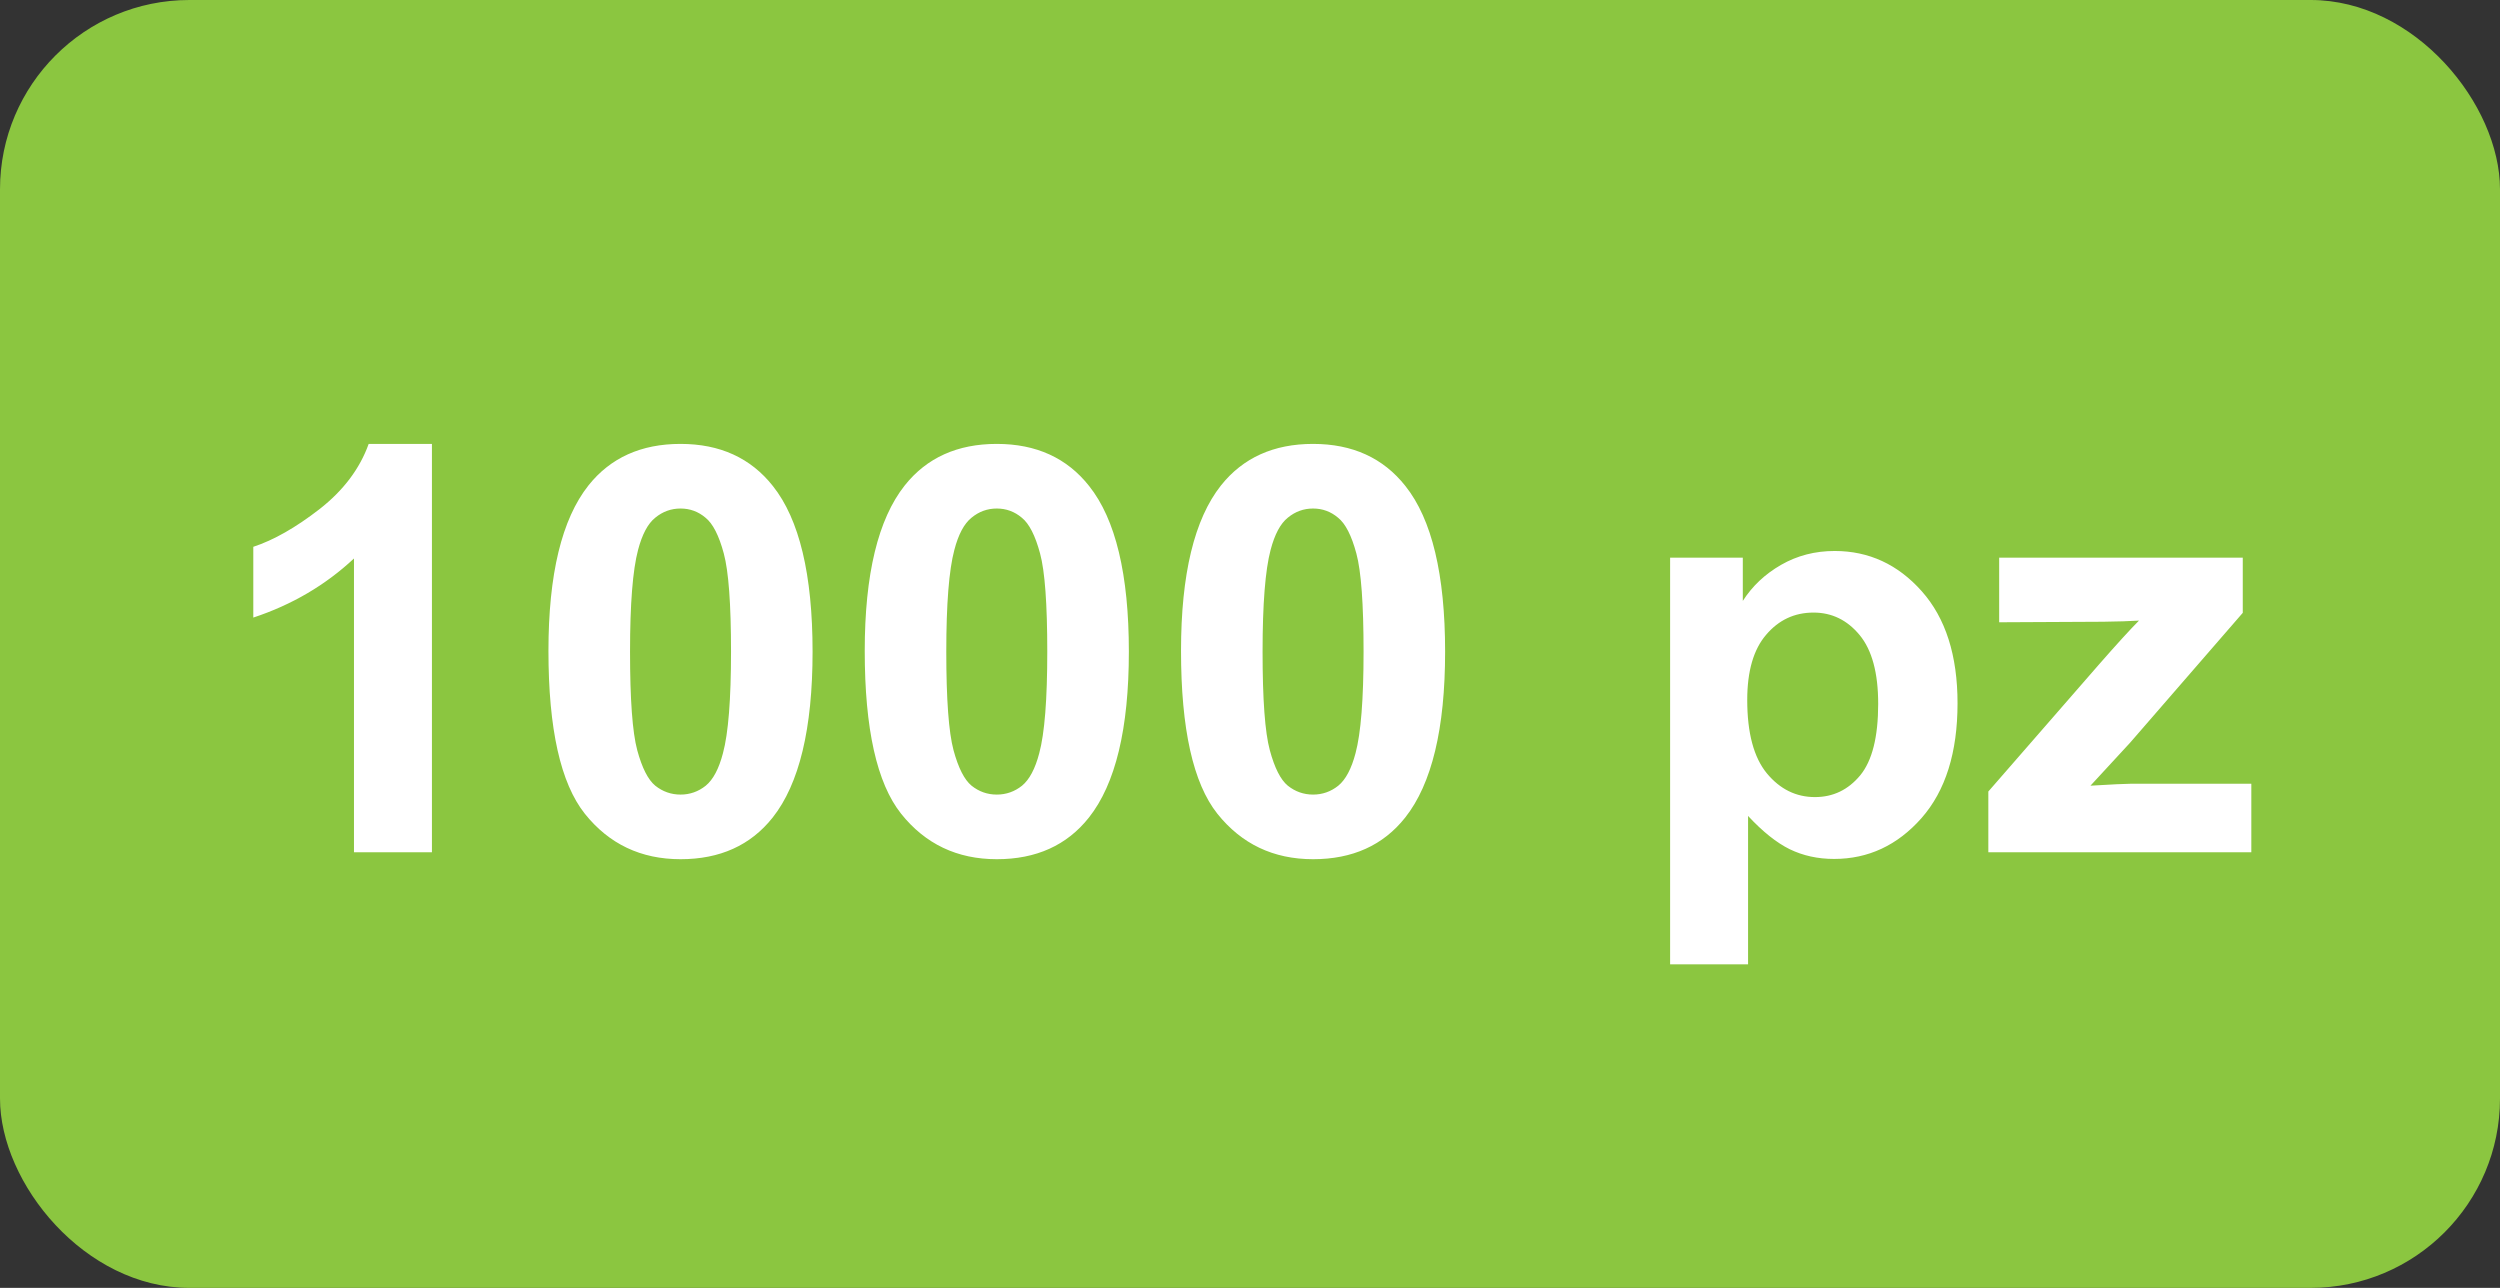
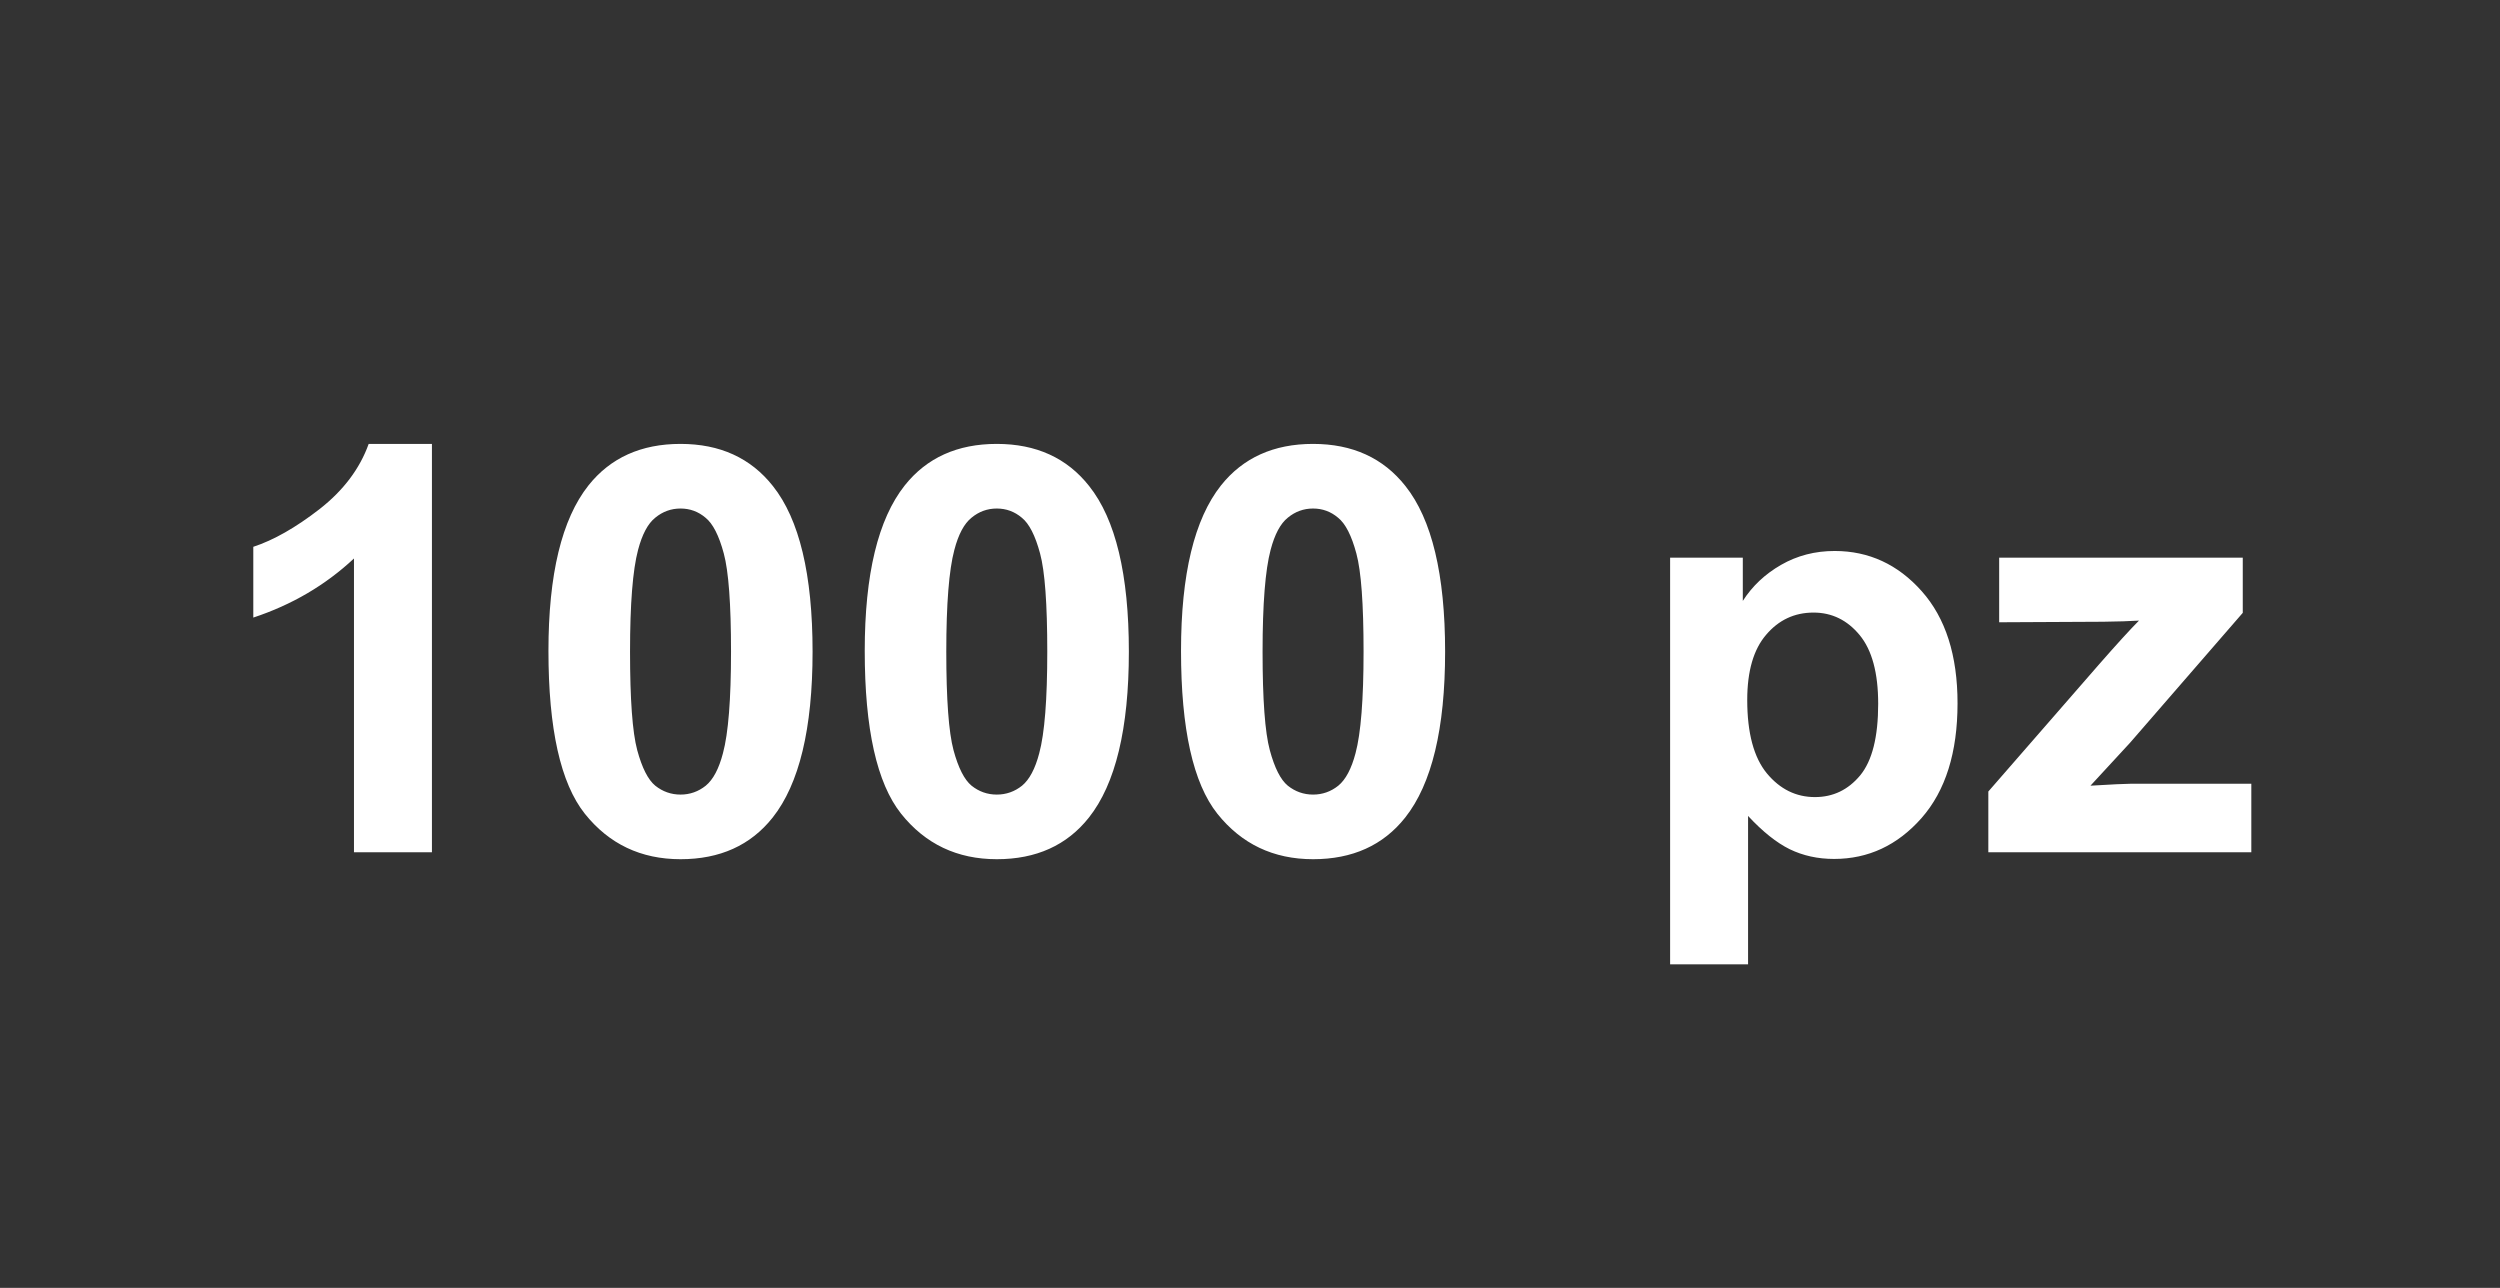
<svg xmlns="http://www.w3.org/2000/svg" width="66" height="34" viewBox="0 0 66 34" fill="none">
  <rect x="0" y="0" width="66" height="34" fill="#333333" stroke="none" />
-   <rect width="66" height="34" rx="5" fill="#8BC640" />
  <path d="M11.403 22.5H9.345V14.744C8.593 15.447 7.707 15.967 6.687 16.304V14.436C7.224 14.26 7.807 13.928 8.437 13.44C9.067 12.947 9.499 12.373 9.733 11.719H11.403V22.5ZM17.966 11.719C19.006 11.719 19.819 12.09 20.405 12.832C21.103 13.711 21.452 15.168 21.452 17.205C21.452 19.236 21.101 20.696 20.398 21.584C19.816 22.317 19.006 22.683 17.966 22.683C16.921 22.683 16.079 22.283 15.439 21.482C14.799 20.676 14.479 19.243 14.479 17.183C14.479 15.161 14.831 13.706 15.534 12.817C16.115 12.085 16.926 11.719 17.966 11.719ZM17.966 13.425C17.717 13.425 17.495 13.506 17.299 13.667C17.104 13.823 16.953 14.106 16.845 14.517C16.704 15.049 16.633 15.945 16.633 17.205C16.633 18.464 16.696 19.331 16.823 19.805C16.95 20.273 17.109 20.586 17.299 20.742C17.495 20.898 17.717 20.977 17.966 20.977C18.215 20.977 18.437 20.898 18.632 20.742C18.828 20.581 18.979 20.295 19.086 19.885C19.228 19.358 19.299 18.464 19.299 17.205C19.299 15.945 19.235 15.081 19.108 14.612C18.981 14.138 18.82 13.823 18.625 13.667C18.435 13.506 18.215 13.425 17.966 13.425ZM26.315 11.719C27.355 11.719 28.169 12.09 28.754 12.832C29.453 13.711 29.802 15.168 29.802 17.205C29.802 19.236 29.45 20.696 28.747 21.584C28.166 22.317 27.355 22.683 26.315 22.683C25.27 22.683 24.428 22.283 23.789 21.482C23.149 20.676 22.829 19.243 22.829 17.183C22.829 15.161 23.181 13.706 23.884 12.817C24.465 12.085 25.275 11.719 26.315 11.719ZM26.315 13.425C26.066 13.425 25.844 13.506 25.649 13.667C25.454 13.823 25.302 14.106 25.195 14.517C25.053 15.049 24.982 15.945 24.982 17.205C24.982 18.464 25.046 19.331 25.173 19.805C25.3 20.273 25.459 20.586 25.649 20.742C25.844 20.898 26.066 20.977 26.315 20.977C26.564 20.977 26.787 20.898 26.982 20.742C27.177 20.581 27.329 20.295 27.436 19.885C27.578 19.358 27.648 18.464 27.648 17.205C27.648 15.945 27.585 15.081 27.458 14.612C27.331 14.138 27.17 13.823 26.975 13.667C26.784 13.506 26.564 13.425 26.315 13.425ZM34.665 11.719C35.705 11.719 36.518 12.09 37.104 12.832C37.802 13.711 38.151 15.168 38.151 17.205C38.151 19.236 37.8 20.696 37.097 21.584C36.516 22.317 35.705 22.683 34.665 22.683C33.62 22.683 32.778 22.283 32.138 21.482C31.498 20.676 31.179 19.243 31.179 17.183C31.179 15.161 31.53 13.706 32.233 12.817C32.815 12.085 33.625 11.719 34.665 11.719ZM34.665 13.425C34.416 13.425 34.194 13.506 33.998 13.667C33.803 13.823 33.652 14.106 33.544 14.517C33.403 15.049 33.332 15.945 33.332 17.205C33.332 18.464 33.395 19.331 33.523 19.805C33.649 20.273 33.808 20.586 33.998 20.742C34.194 20.898 34.416 20.977 34.665 20.977C34.914 20.977 35.136 20.898 35.331 20.742C35.527 20.581 35.678 20.295 35.786 19.885C35.927 19.358 35.998 18.464 35.998 17.205C35.998 15.945 35.935 15.081 35.808 14.612C35.681 14.138 35.52 13.823 35.324 13.667C35.134 13.506 34.914 13.425 34.665 13.425ZM44.091 14.722H46.01V15.864C46.259 15.474 46.596 15.156 47.021 14.912C47.446 14.668 47.917 14.546 48.435 14.546C49.338 14.546 50.105 14.9 50.734 15.608C51.364 16.316 51.679 17.302 51.679 18.567C51.679 19.866 51.362 20.877 50.727 21.599C50.092 22.317 49.323 22.676 48.42 22.676C47.99 22.676 47.6 22.59 47.248 22.419C46.901 22.248 46.535 21.956 46.149 21.541V25.459H44.091V14.722ZM46.127 18.479C46.127 19.353 46.301 20 46.648 20.42C46.994 20.835 47.416 21.043 47.915 21.043C48.393 21.043 48.791 20.852 49.108 20.471C49.426 20.085 49.584 19.456 49.584 18.581C49.584 17.766 49.421 17.161 49.094 16.765C48.767 16.37 48.361 16.172 47.878 16.172C47.375 16.172 46.958 16.367 46.626 16.758C46.294 17.144 46.127 17.717 46.127 18.479ZM52.492 22.5V20.896L55.407 17.549C55.886 17.002 56.24 16.614 56.469 16.384C56.23 16.399 55.915 16.409 55.524 16.414L52.778 16.428V14.722H59.209V16.179L56.235 19.607L55.188 20.742C55.759 20.708 56.113 20.691 56.249 20.691H59.435V22.5H52.492Z" fill="white" />
</svg>